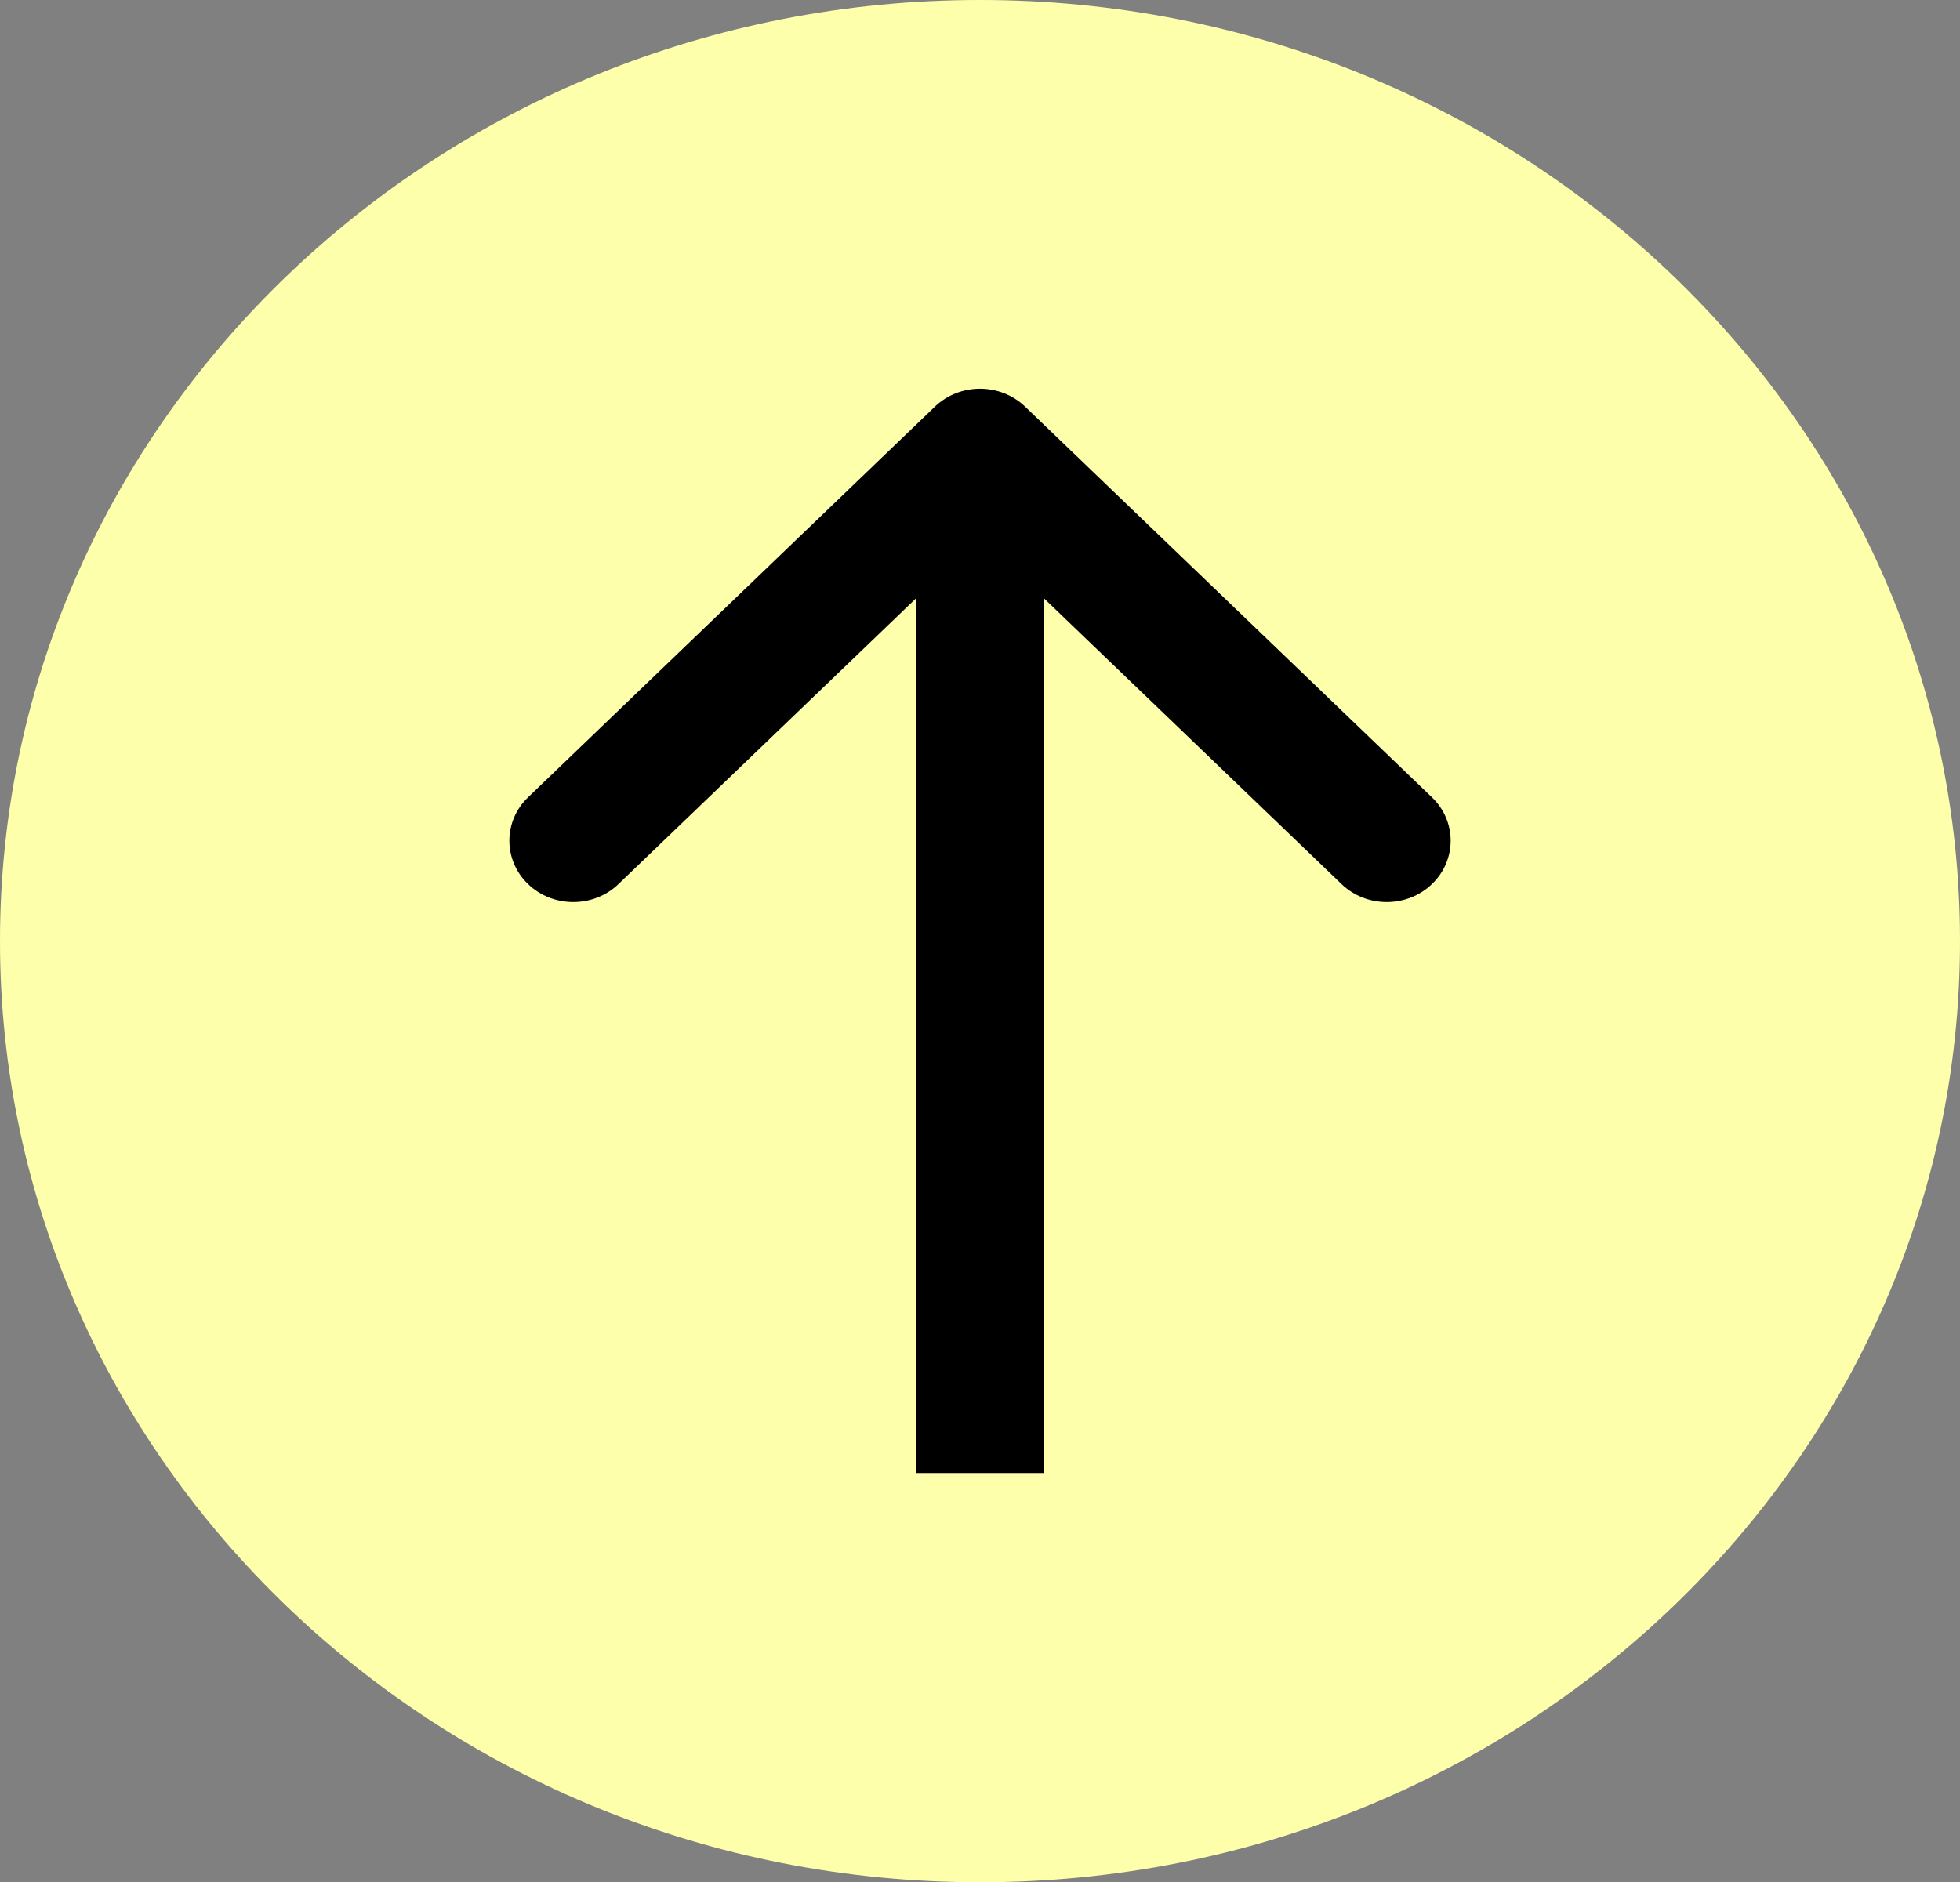
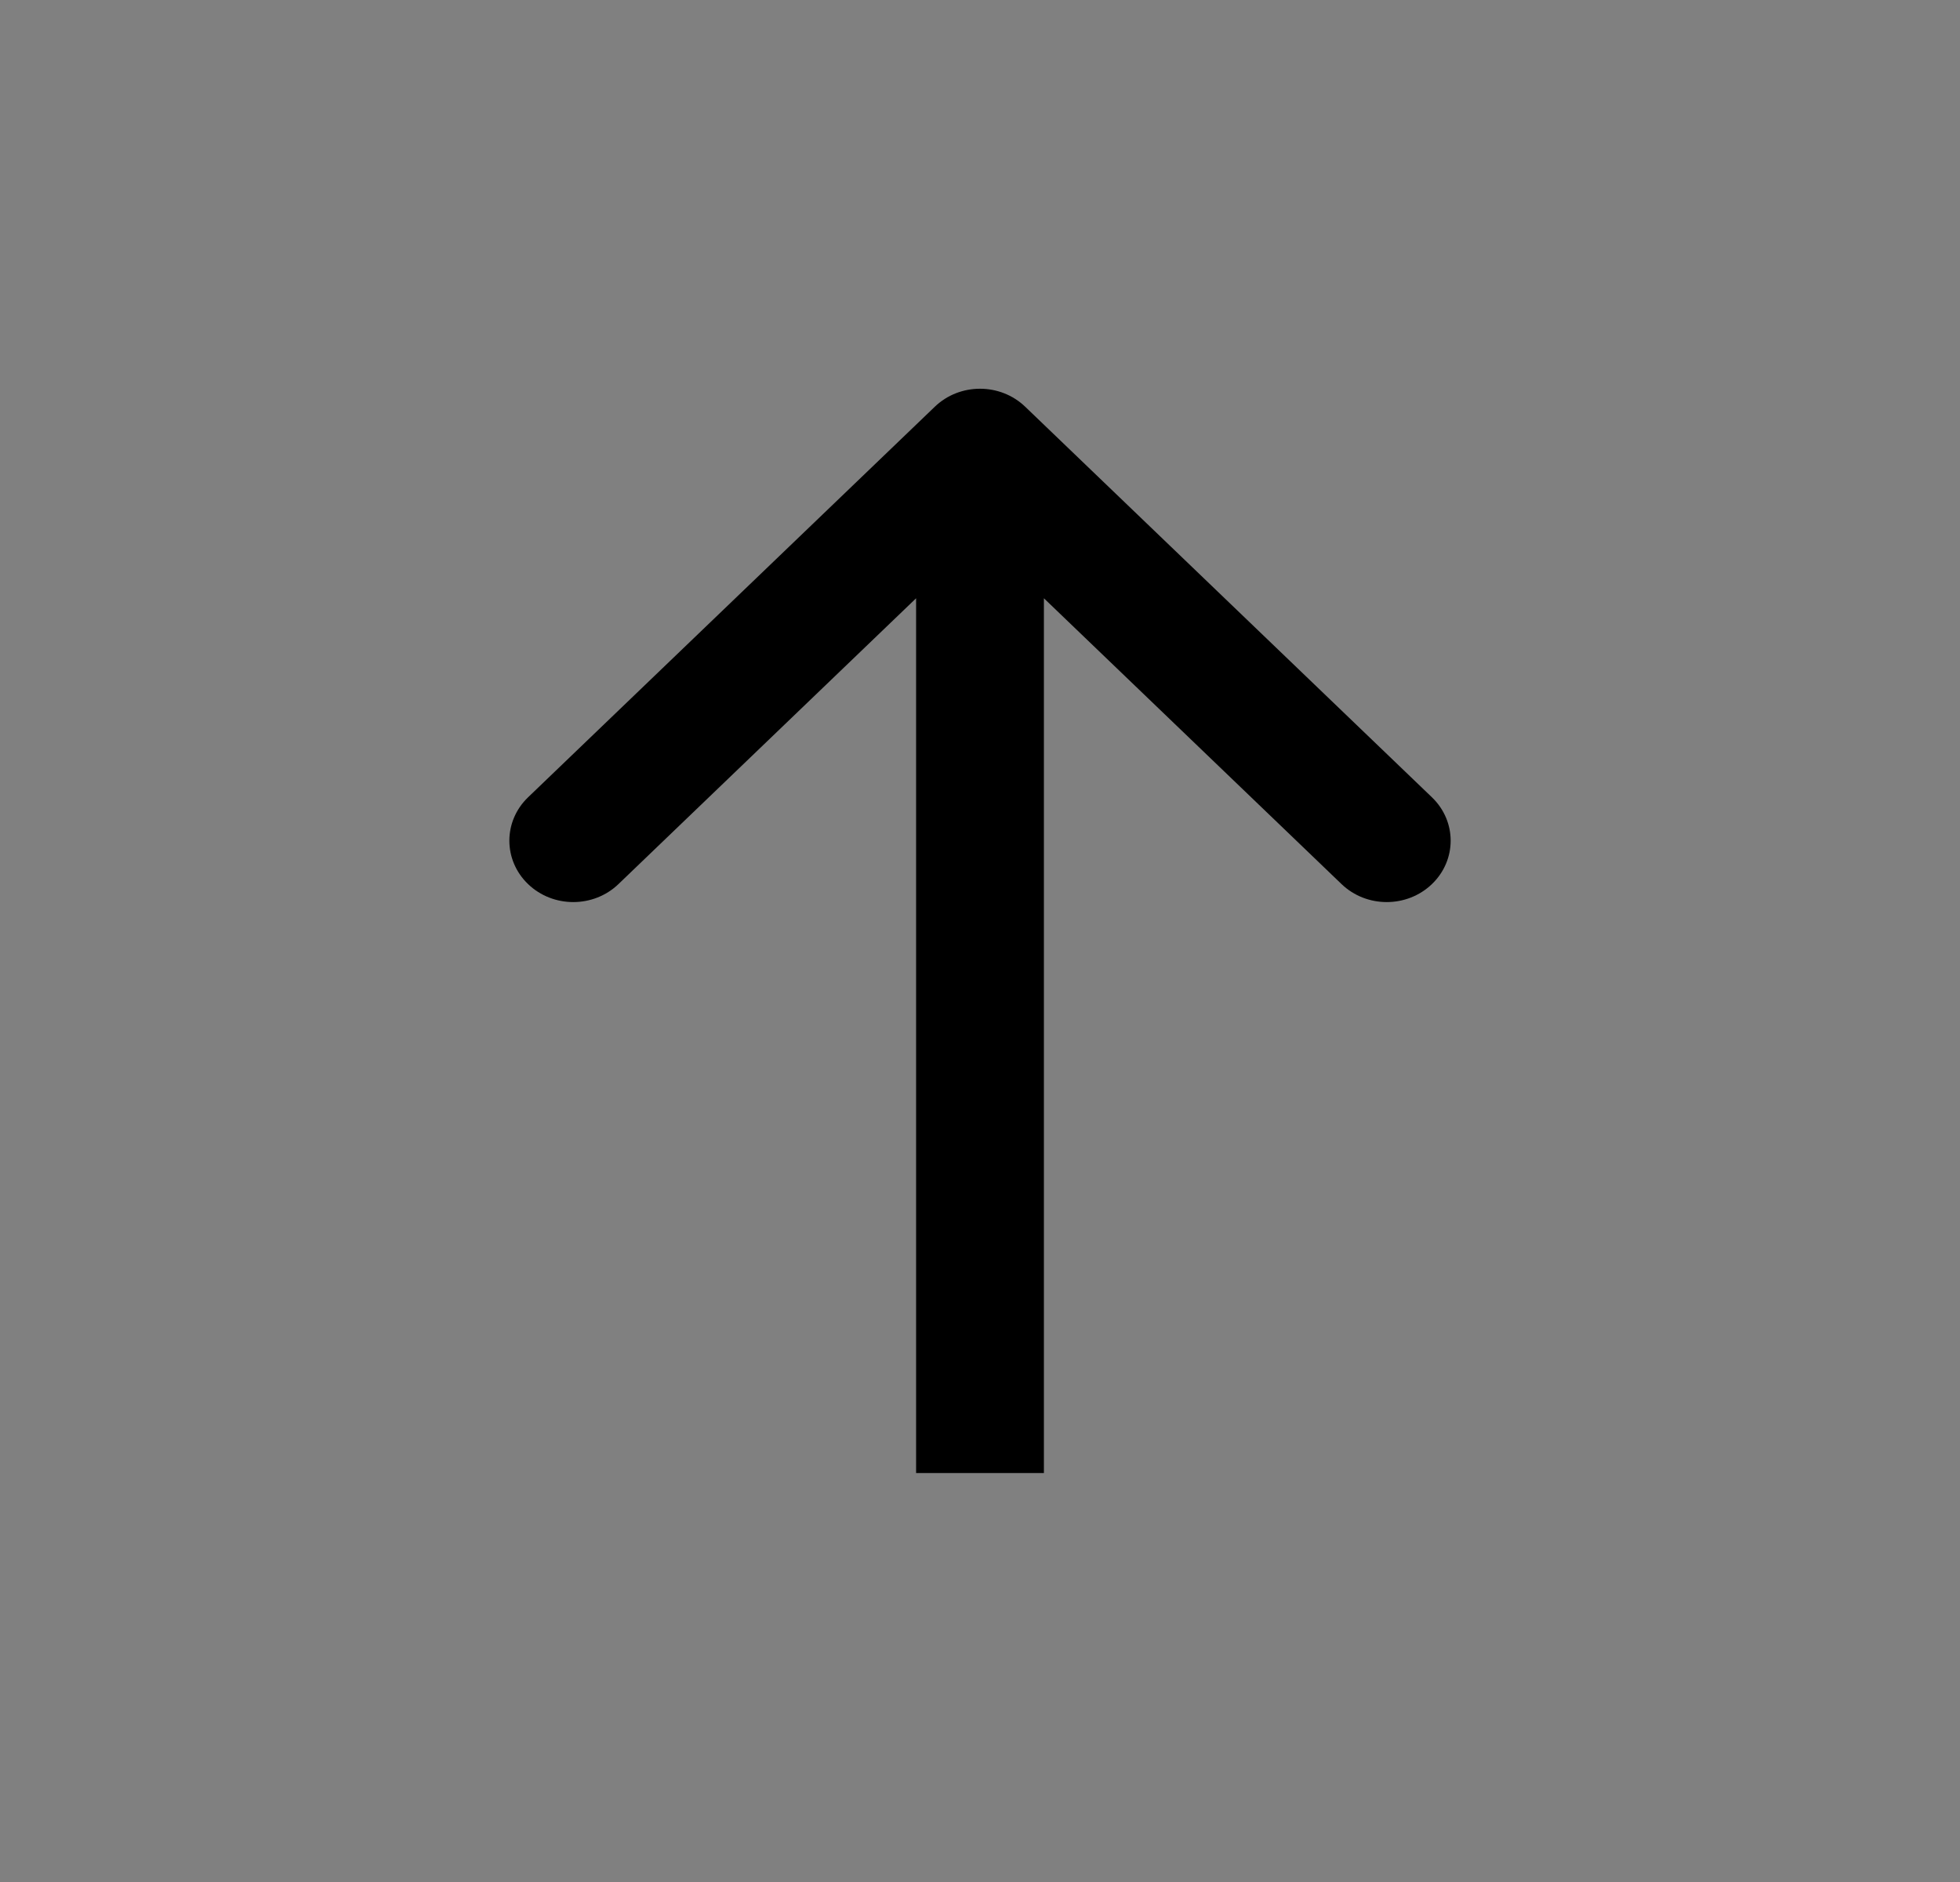
<svg xmlns="http://www.w3.org/2000/svg" width="76" height="73" viewBox="0 0 76 73" fill="none">
  <rect x="0" y="0" width="76" height="73" fill="#808080" stroke="none" />
-   <path d="M38 0C17.013 0 0 16.342 0 36.5C0 56.658 17.013 73 38 73C58.987 73 76 56.658 76 36.5C76 16.342 58.987 0 38 0Z" fill="#FEFFAA" />
  <path d="M55.524 34.288C56.492 33.359 56.492 31.852 55.524 30.922L39.752 15.774C38.784 14.844 37.216 14.844 36.248 15.774L20.476 30.922C19.509 31.852 19.509 33.359 20.476 34.288C21.444 35.218 23.013 35.218 23.981 34.288L35.522 23.203V57.13H40.478V23.203L52.019 34.288C52.987 35.218 54.556 35.218 55.524 34.288Z" fill="black" />
</svg>